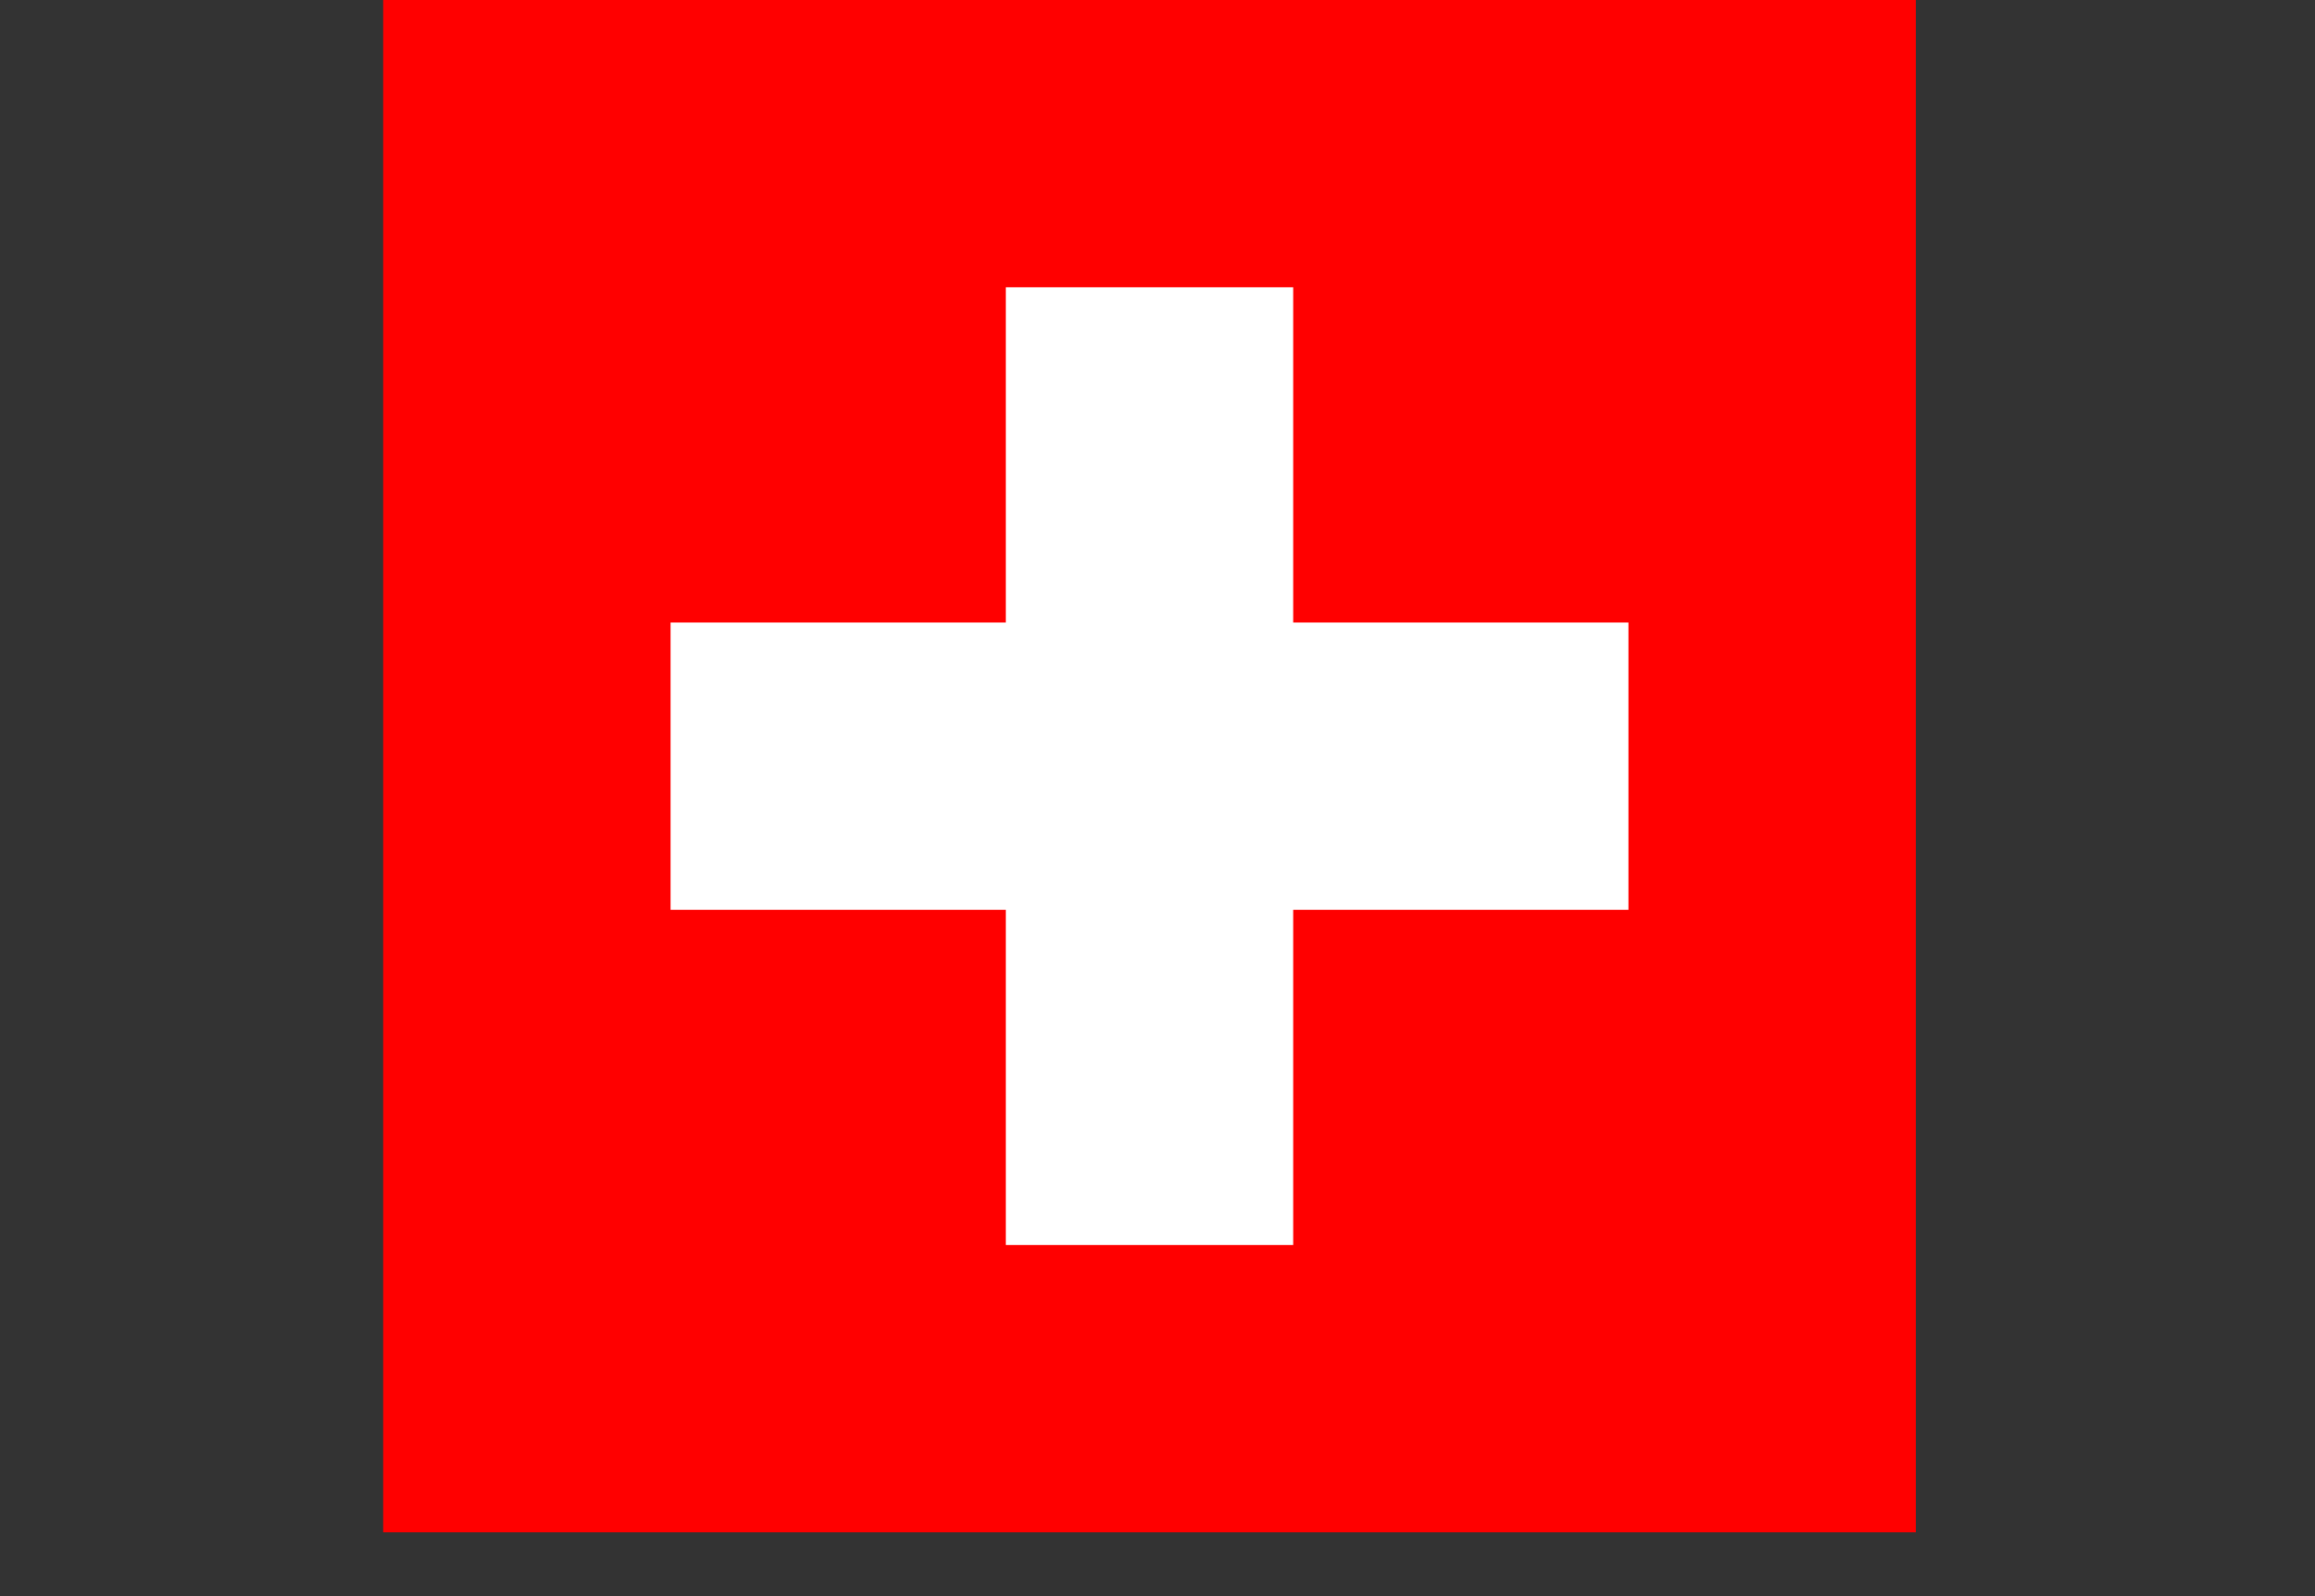
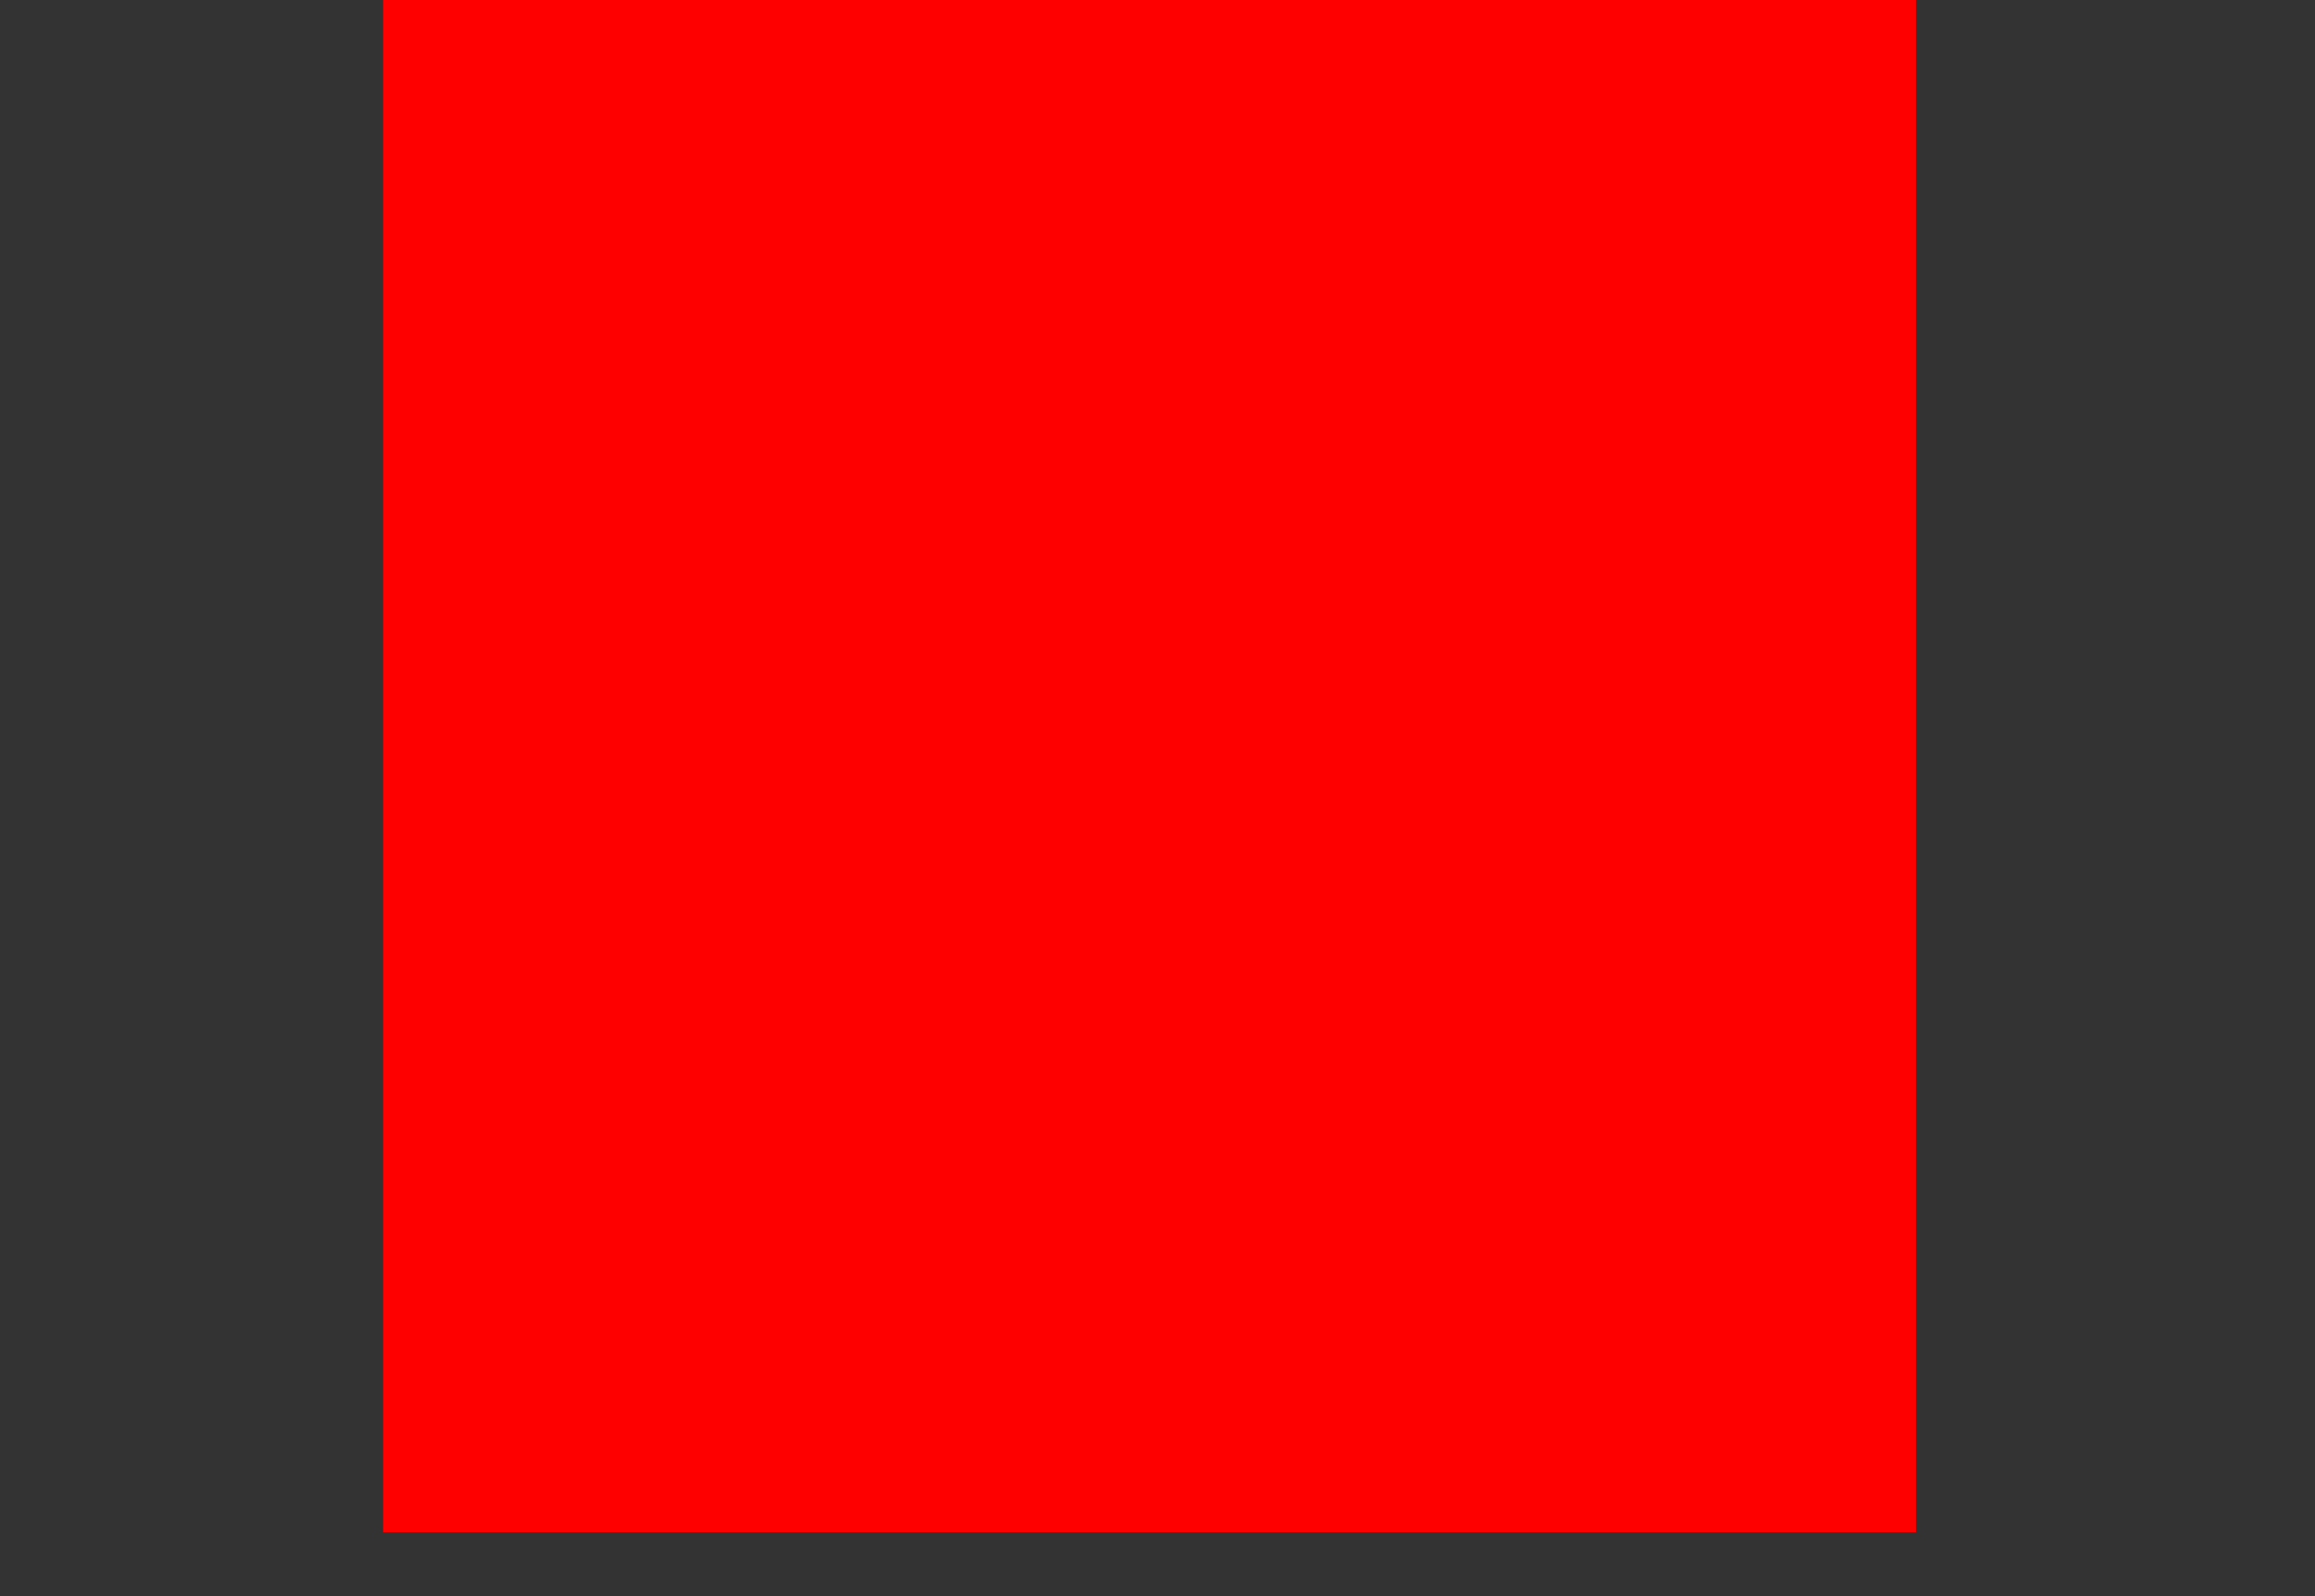
<svg xmlns="http://www.w3.org/2000/svg" width="100%" height="100%" viewBox="0 0 29 20" version="1.1" xml:space="preserve" style="fill-rule:evenodd;clip-rule:evenodd;stroke-linejoin:round;stroke-miterlimit:2;">
  <rect x="0" y="0" width="29" height="20" fill="#333333" stroke="none" />
  <rect id="CHF" x="0" y="0" width="28.8" height="19.2" style="fill:none;" />
  <rect x="4.8" y="0" width="19.2" height="19.2" style="fill:#f00;fill-rule:nonzero;" />
-   <path d="M12.6,3.6l3.6,-0l-0,4.2l4.2,-0l-0,3.6l-4.2,0l-0,4.2l-3.6,-0l-0,-4.2l-4.2,-0l0,-3.6l4.2,-0l0,-4.2Z" style="fill:#fff;fill-rule:nonzero;" />
</svg>